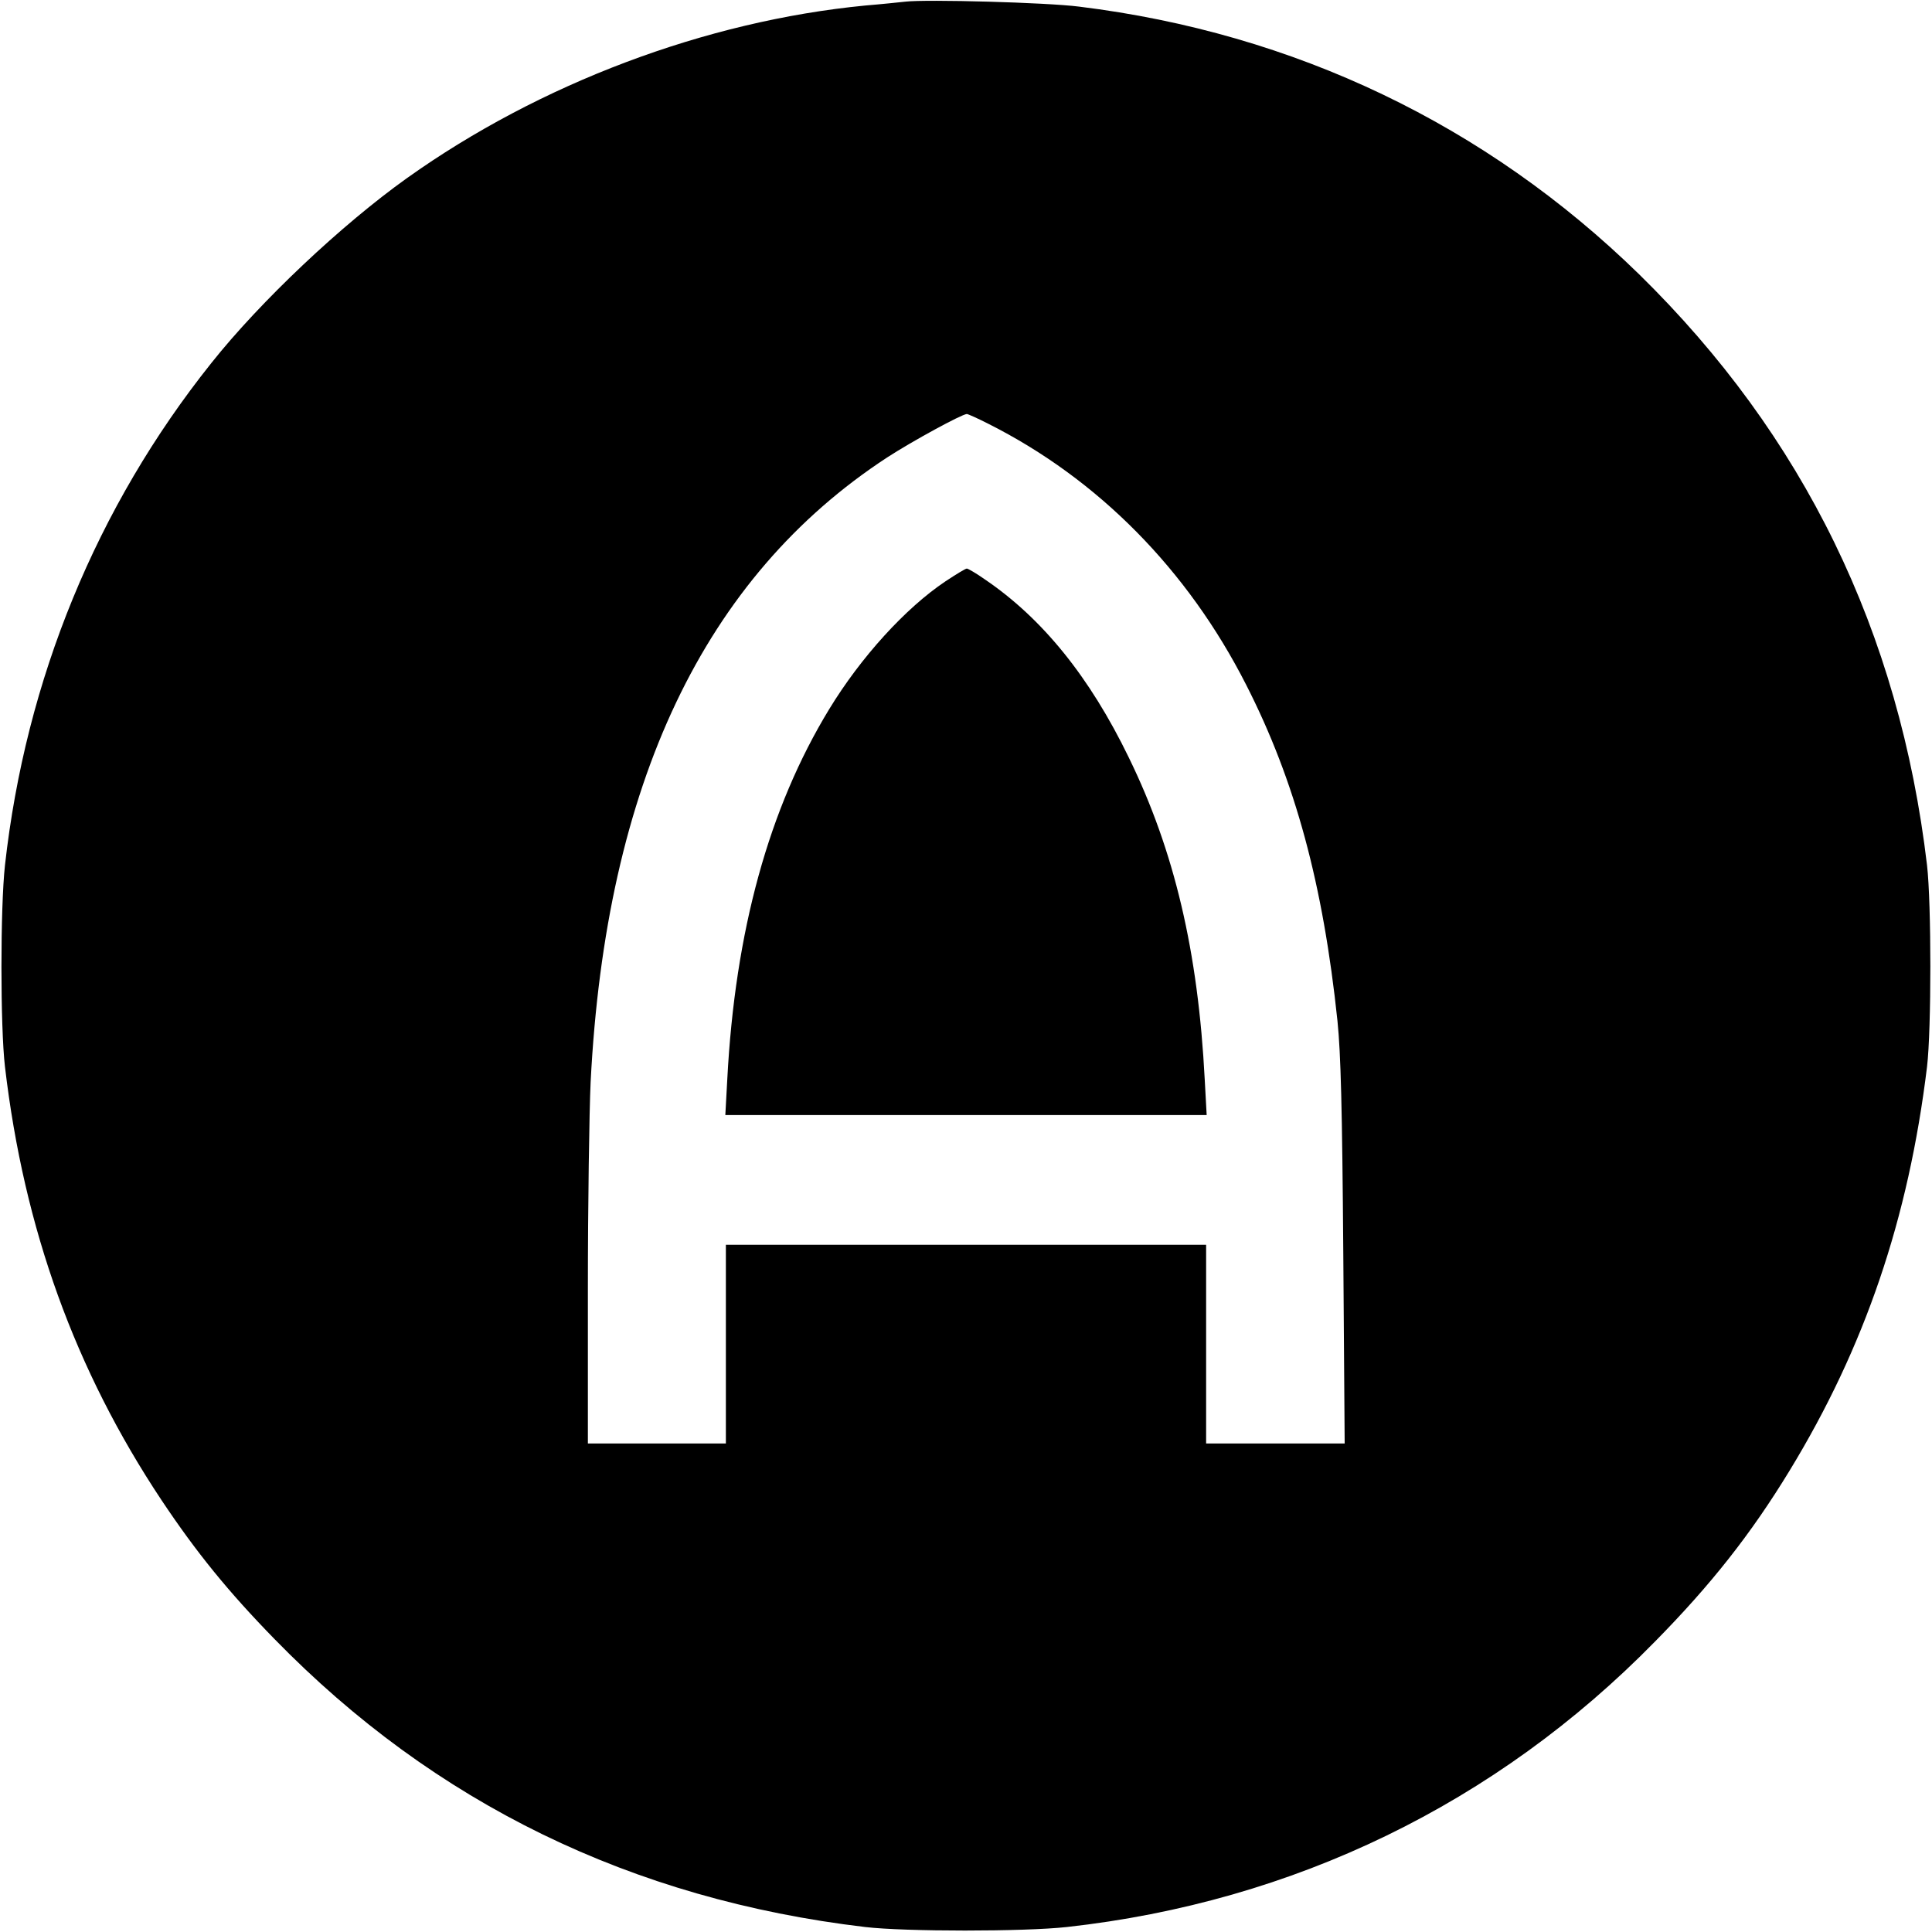
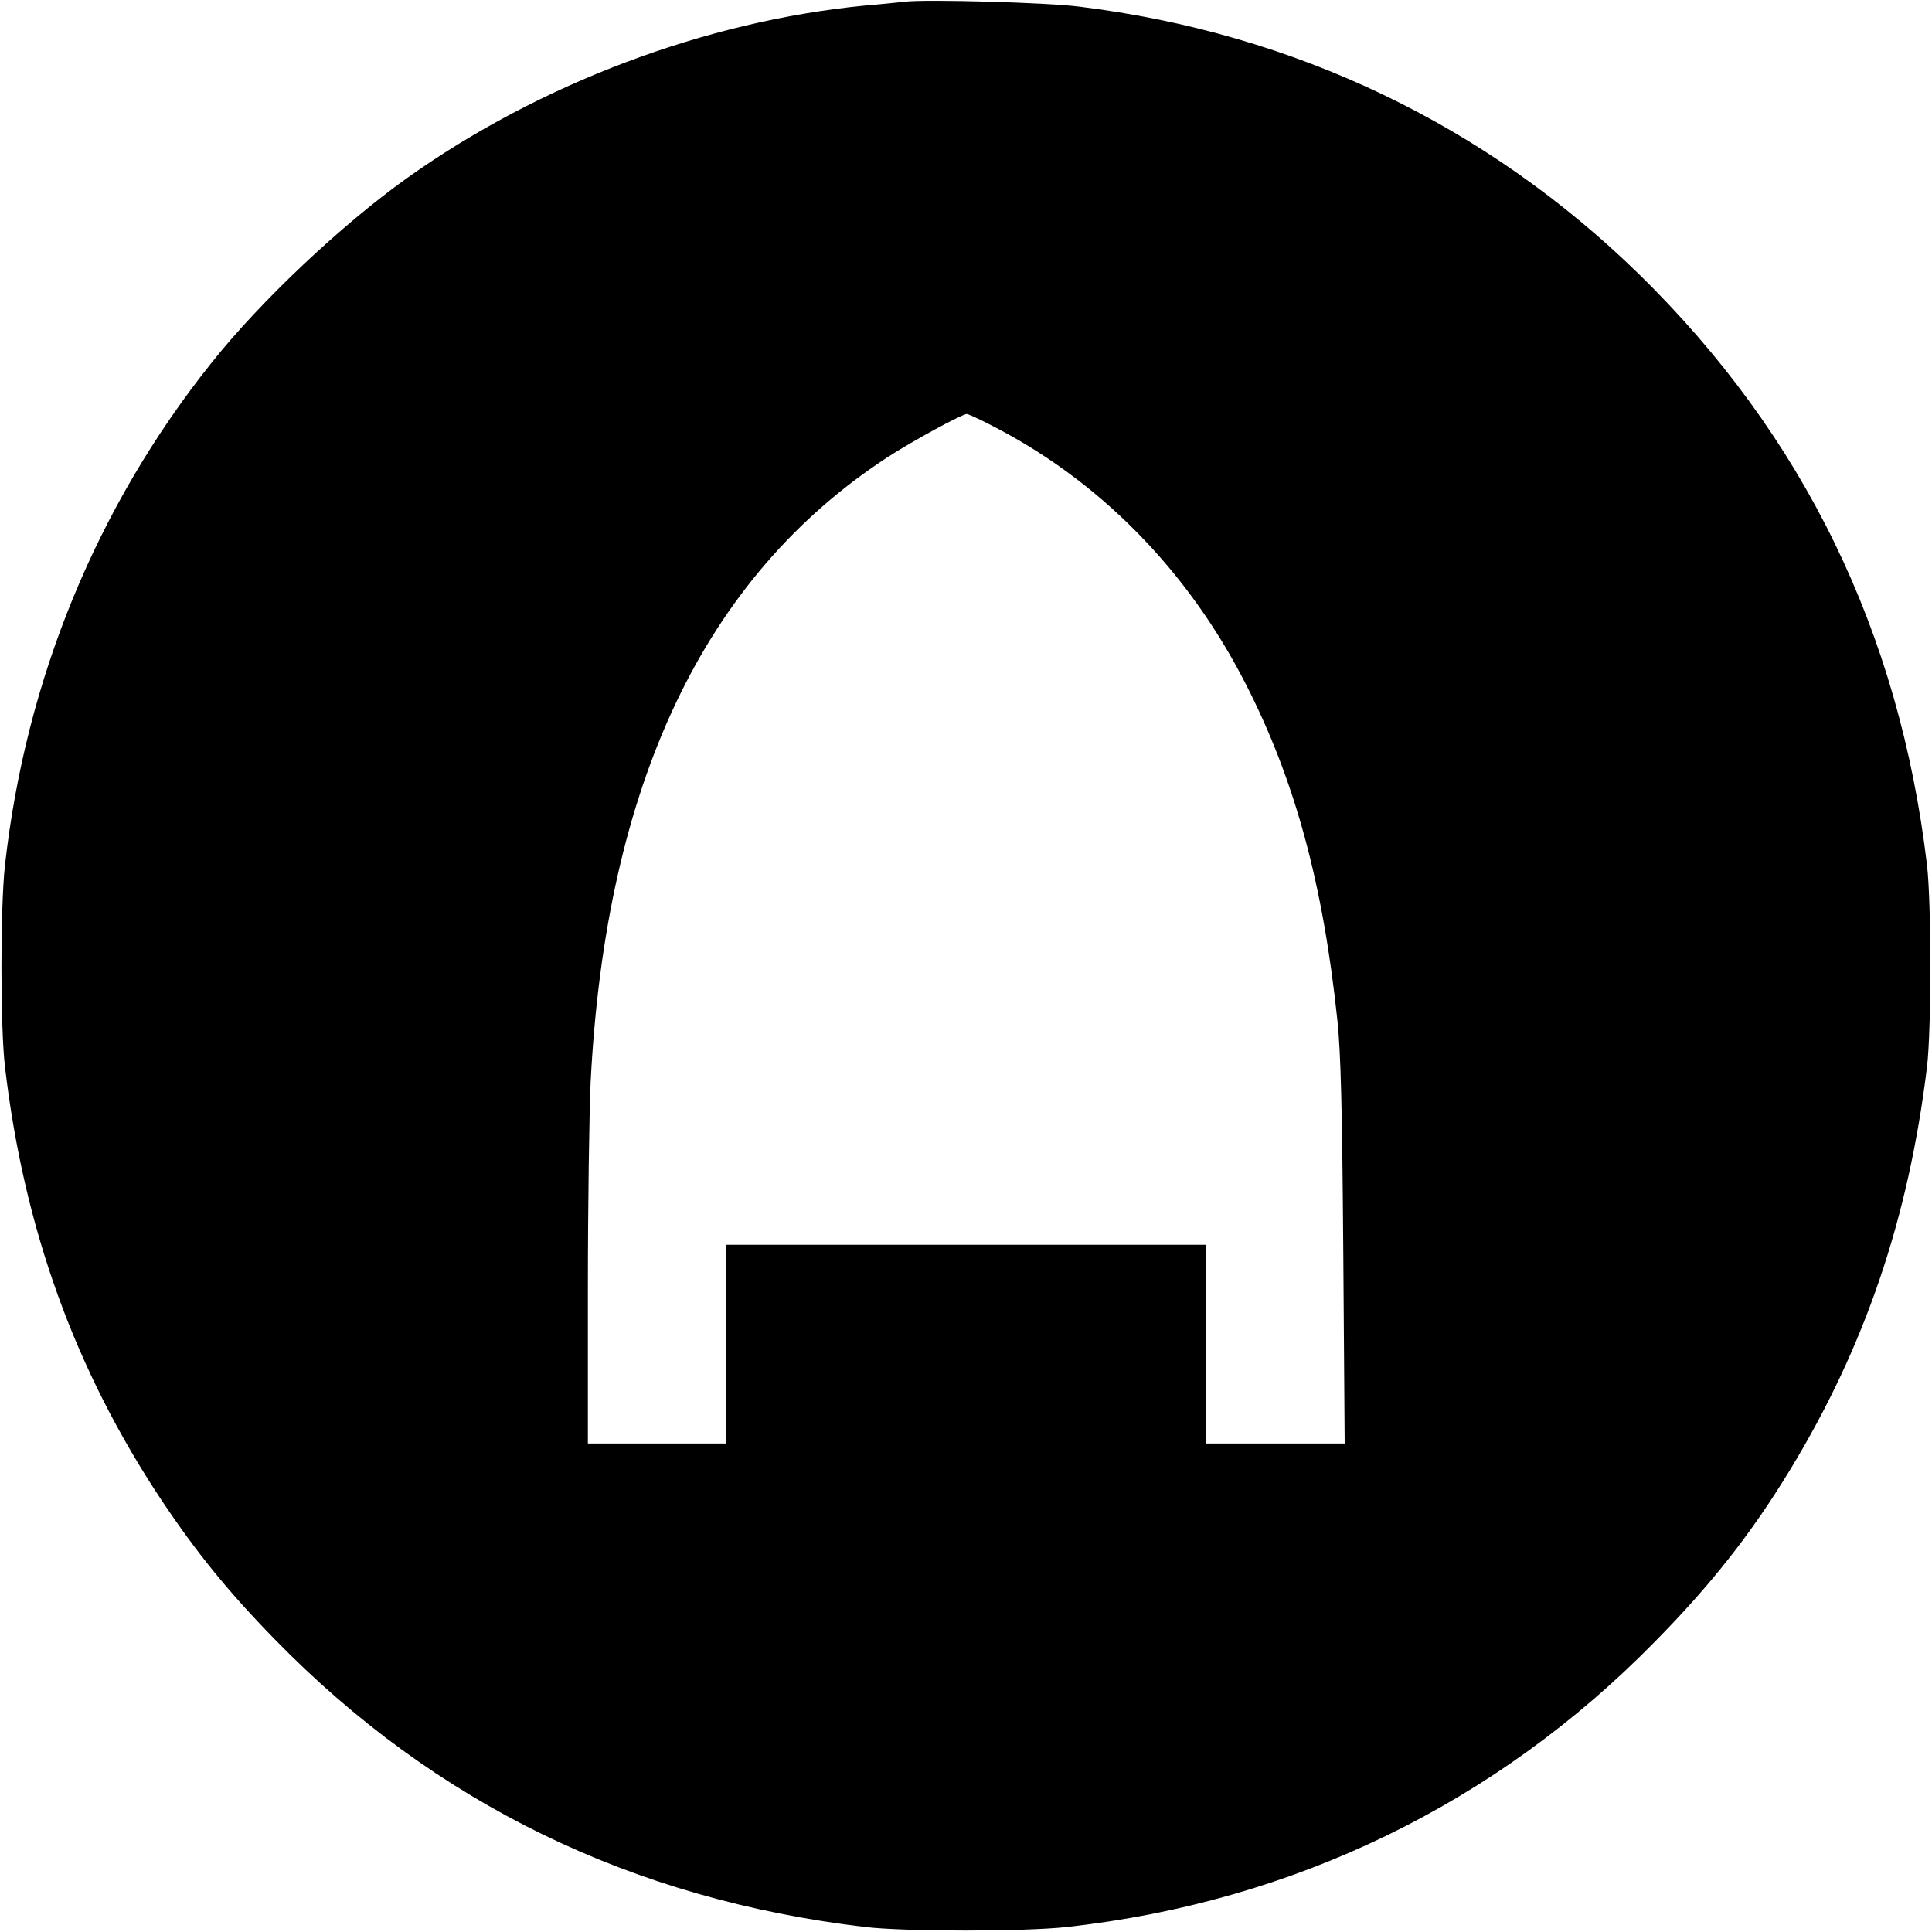
<svg xmlns="http://www.w3.org/2000/svg" version="1.0" width="700pt" height="700pt" viewBox="0 0 700 700" preserveAspectRatio="xMidYMid meet">
  <g transform="translate(0,700) scale(0.1,-0.1)" fill="#000000" stroke="none">
    <path d="M3280 6994 c-19 -2 -84 -9 -145 -14 -578 -56 -1180 -283 -1660 -625 -237 -169 -531 -446 -709 -670 -416 -521 -673 -1147 -748 -1820 -17 -154 -17 -585 0 -730 69 -588 254 -1099 567 -1570 126 -189 242 -332 410 -504 580 -595 1295 -943 2140 -1043 145 -17 576 -17 730 0 822 91 1556 447 2131 1034 203 206 348 390 487 618 274 449 432 915 499 1465 16 135 16 591 0 730 -100 846 -447 1557 -1043 2141 -555 542 -1249 874 -2029 970 -117 15 -553 27 -630 18z m302 -1530 c397 -200 721 -528 933 -945 178 -349 279 -723 331 -1219 12 -120 17 -308 21 -842 l5 -688 -251 0 -251 0 0 360 0 360 -870 0 -870 0 0 -360 0 -360 -250 0 -250 0 0 558 c0 306 5 645 10 752 55 1080 412 1830 1075 2263 91 59 269 156 288 157 4 0 40 -16 79 -36z" />
-     <path d="M3426 4894 c-145 -97 -307 -275 -422 -464 -218 -358 -341 -804 -369 -1342 l-7 -128 872 0 872 0 -7 128 c-24 465 -110 829 -275 1167 -142 293 -314 505 -522 646 -31 22 -61 39 -65 39 -5 0 -39 -21 -77 -46z" />
  </g>
</svg>